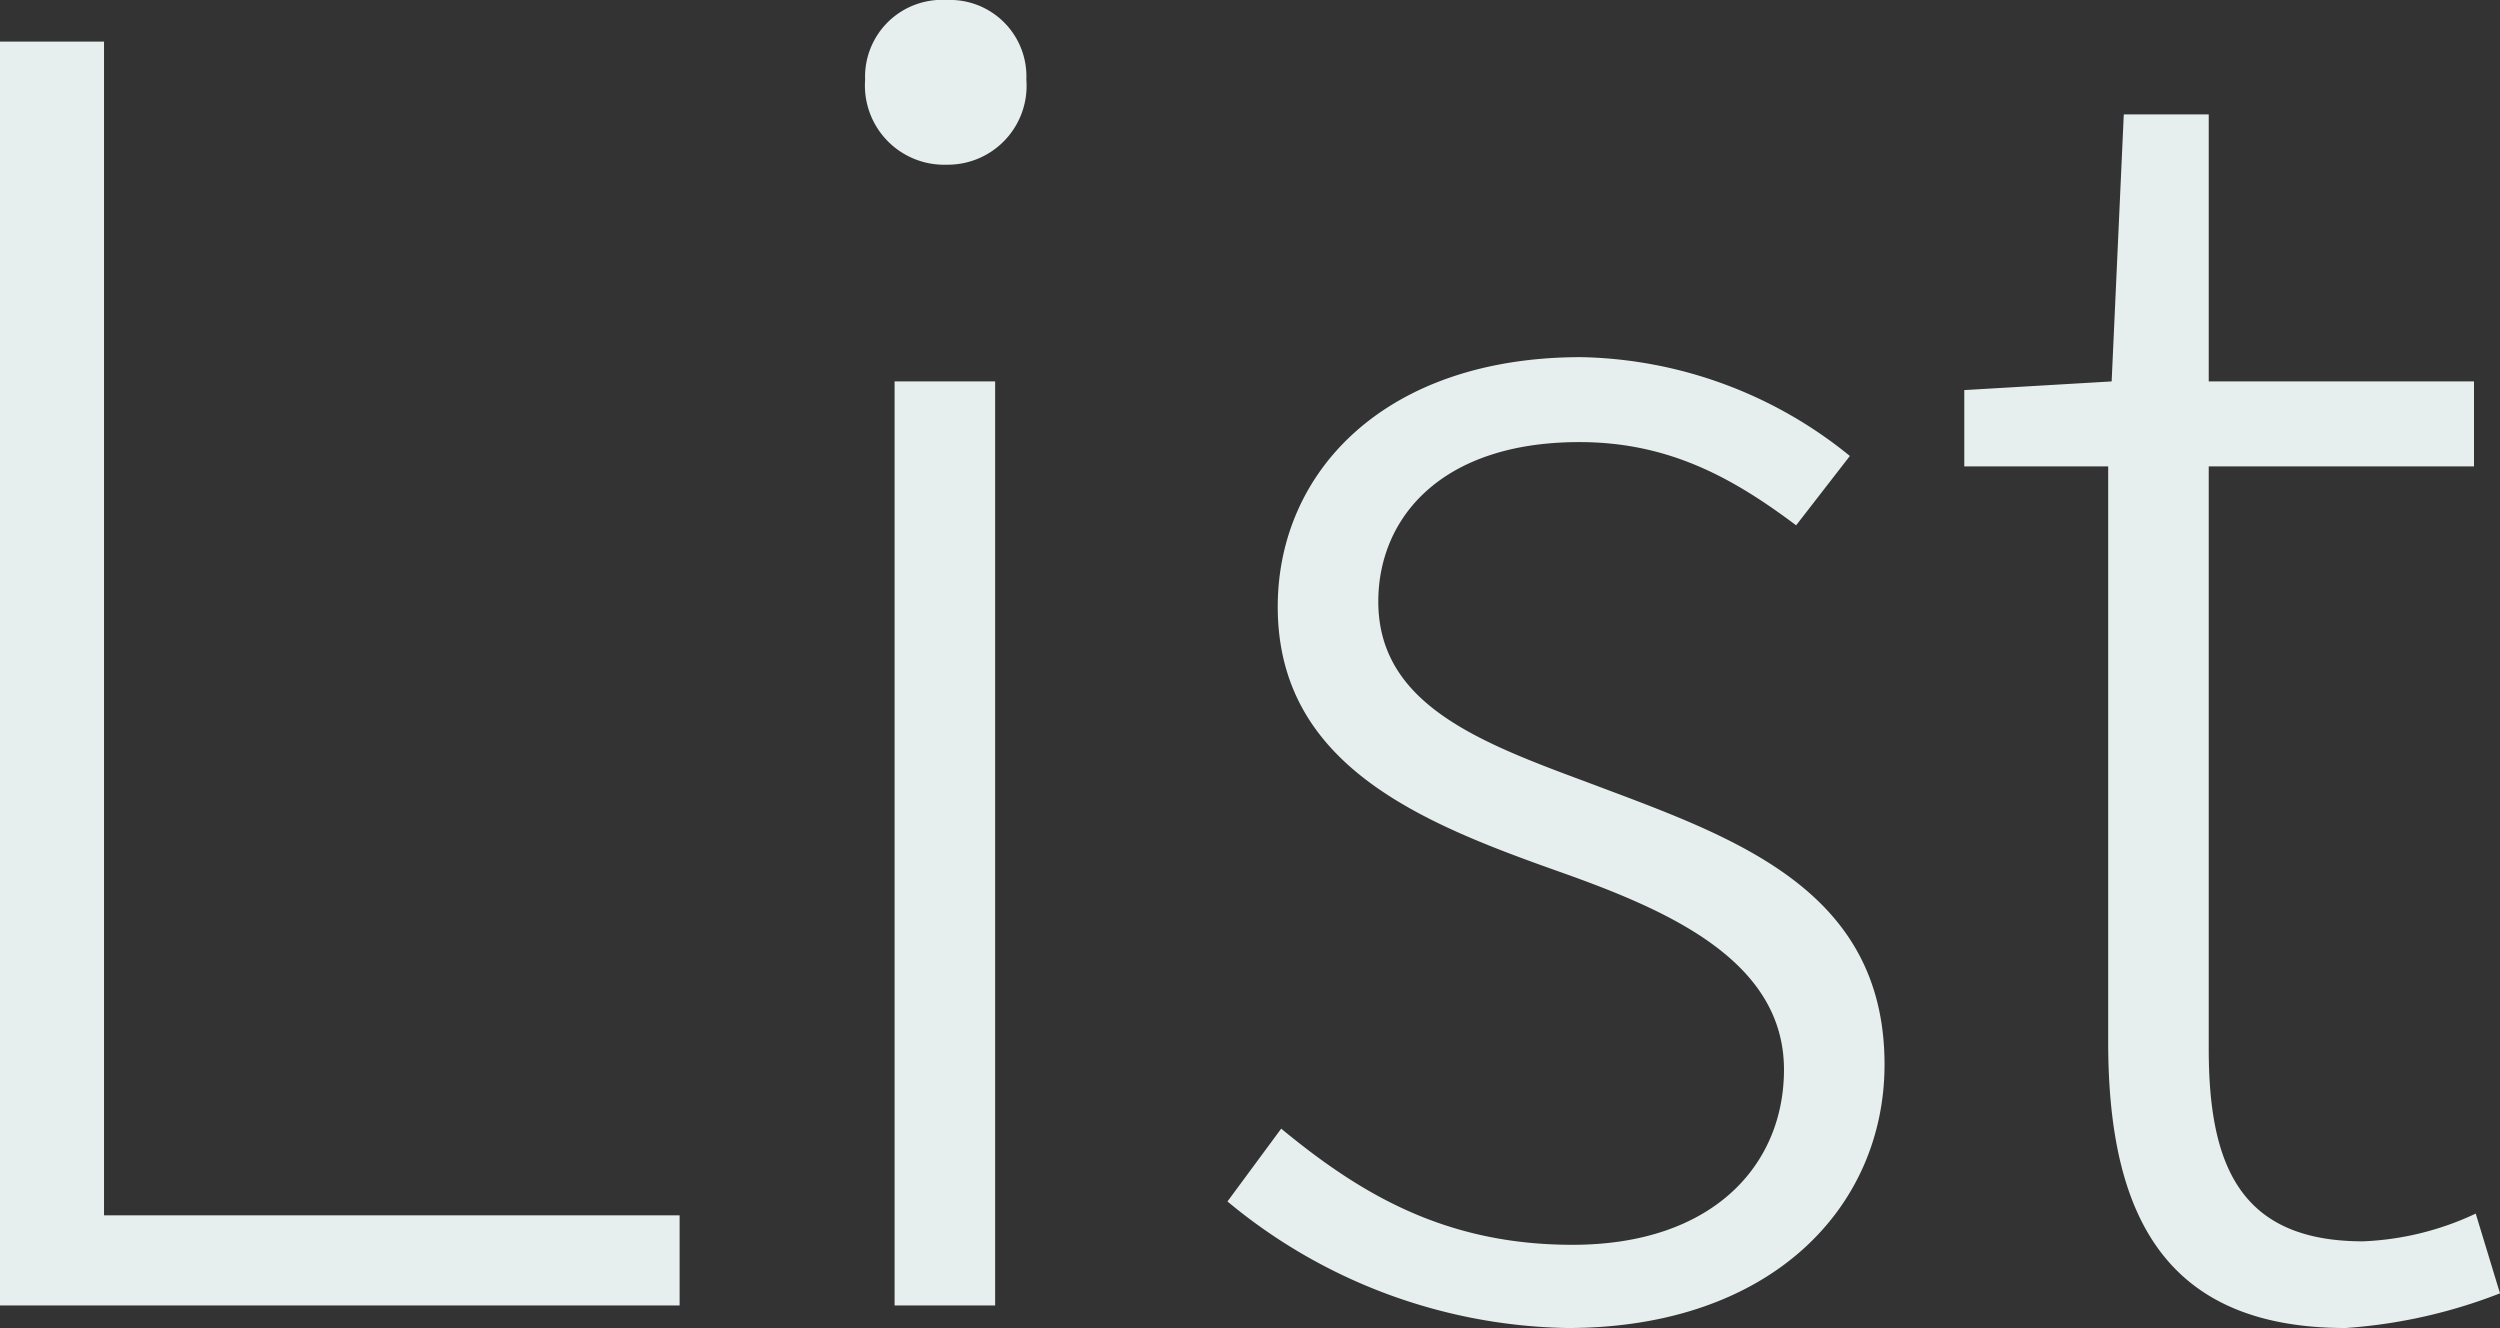
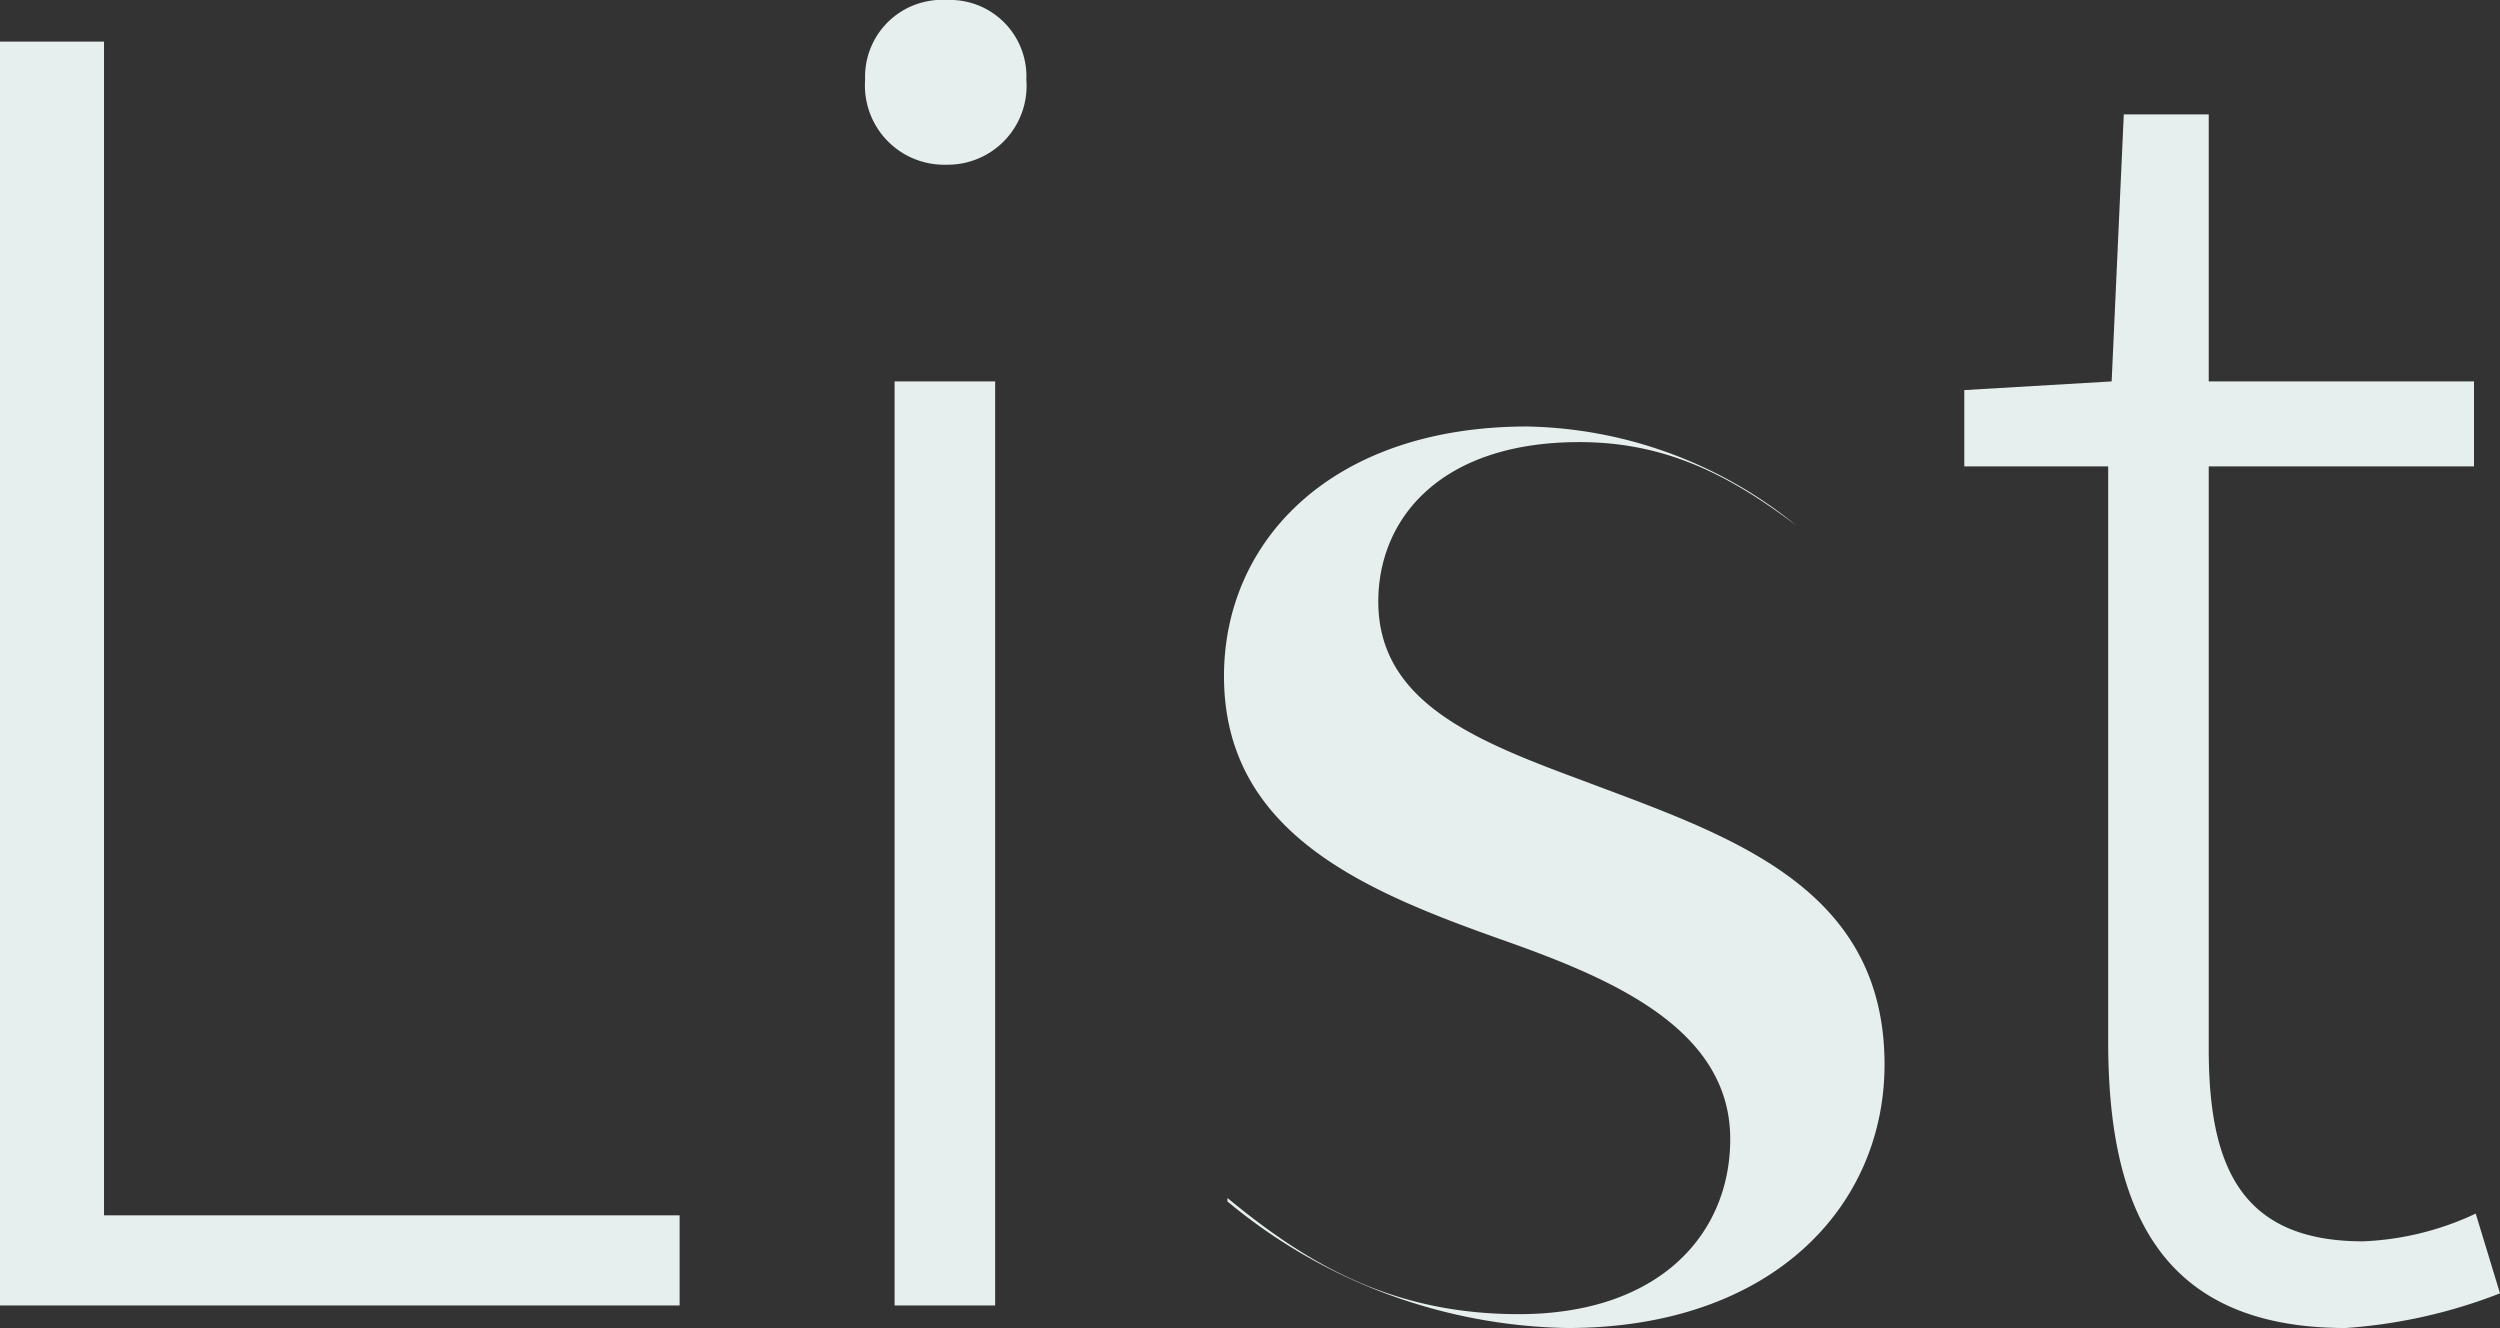
<svg xmlns="http://www.w3.org/2000/svg" width="144.2" height="76.6" viewBox="0 0 144.2 76.6">
  <rect x="0" y="0" width="144.2" height="76.6" fill="#333333" stroke="none" />
-   <path d="M10.6,0H49.8V-5.2H16.6V-72.9h-6ZM62.2,0H68V-53.3H62.2Zm3-65.8a4.548,4.548,0,0,0,4.6-4.9,4.41,4.41,0,0,0-4.6-4.6,4.436,4.436,0,0,0-4.7,4.6A4.57,4.57,0,0,0,65.2-65.8ZM101,1.3c11.8,0,18.3-7,18.3-15.2,0-10.3-9-13.2-17.2-16.3-6.2-2.3-12-4.5-12-10.4,0-4.8,3.6-9.2,11.6-9.2,5.2,0,8.9,2.1,12.5,4.8l3.1-4a25.277,25.277,0,0,0-15.5-5.7c-11.3,0-17.5,6.6-17.5,14.4,0,9.2,8.4,12.5,16.3,15.3,6.2,2.2,12.9,5.1,12.9,11.4,0,5.5-4.1,10.1-12.2,10.1-7.3,0-12.2-2.9-16.8-6.7L81.4-6A31.457,31.457,0,0,0,101,1.3Zm44.9,0a30.157,30.157,0,0,0,8.9-2l-1.4-4.6a16.8,16.8,0,0,1-6.5,1.6c-7.1,0-8.9-4.4-8.9-11.1V-48.4h15.3v-4.9H138V-68.7h-4.9l-.7,15.4-8.5.5v4.4h8.3v33.2C132.2-5.3,135.4,1.3,145.9,1.3Z" transform="translate(-10.6 75.3)" fill="#e6eeee" />
+   <path d="M10.6,0H49.8V-5.2H16.6V-72.9h-6ZM62.2,0H68V-53.3H62.2Zm3-65.8a4.548,4.548,0,0,0,4.6-4.9,4.41,4.41,0,0,0-4.6-4.6,4.436,4.436,0,0,0-4.7,4.6A4.57,4.57,0,0,0,65.2-65.8ZM101,1.3c11.8,0,18.3-7,18.3-15.2,0-10.3-9-13.2-17.2-16.3-6.2-2.3-12-4.5-12-10.4,0-4.8,3.6-9.2,11.6-9.2,5.2,0,8.9,2.1,12.5,4.8a25.277,25.277,0,0,0-15.5-5.7c-11.3,0-17.5,6.6-17.5,14.4,0,9.2,8.4,12.5,16.3,15.3,6.2,2.2,12.9,5.1,12.9,11.4,0,5.5-4.1,10.1-12.2,10.1-7.3,0-12.2-2.9-16.8-6.7L81.4-6A31.457,31.457,0,0,0,101,1.3Zm44.9,0a30.157,30.157,0,0,0,8.9-2l-1.4-4.6a16.8,16.8,0,0,1-6.5,1.6c-7.1,0-8.9-4.4-8.9-11.1V-48.4h15.3v-4.9H138V-68.7h-4.9l-.7,15.4-8.5.5v4.4h8.3v33.2C132.2-5.3,135.4,1.3,145.9,1.3Z" transform="translate(-10.6 75.3)" fill="#e6eeee" />
</svg>